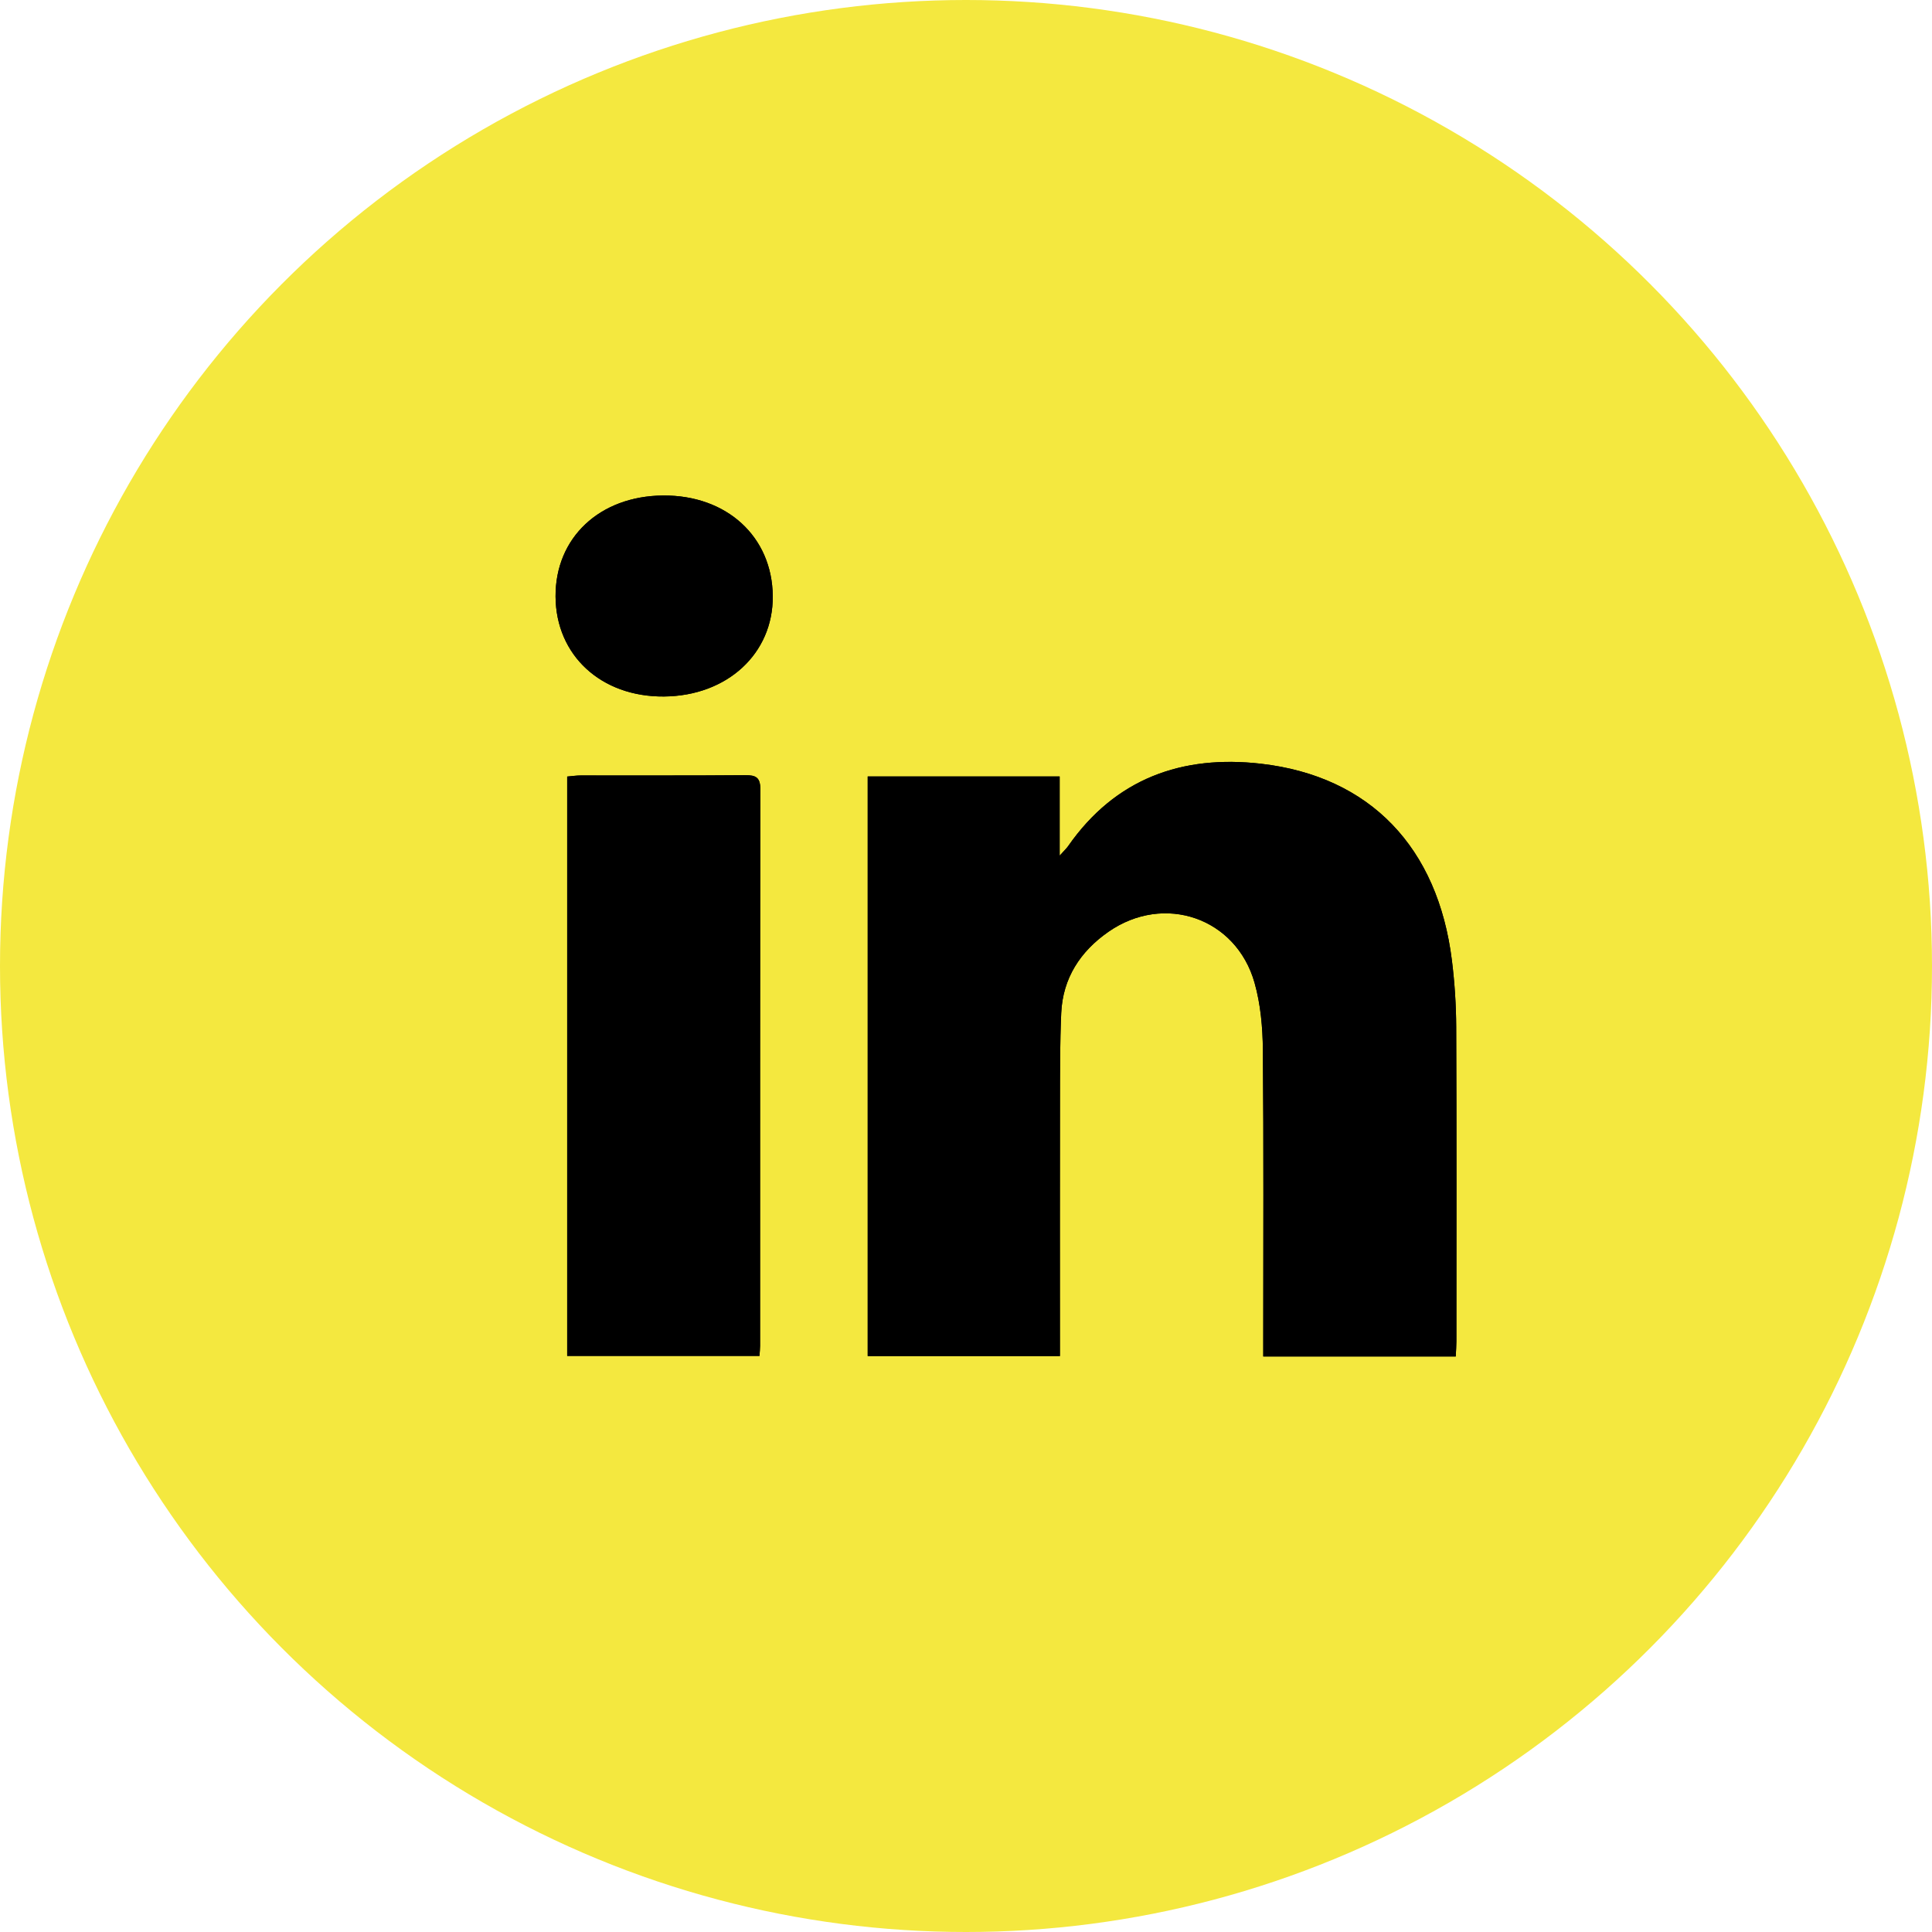
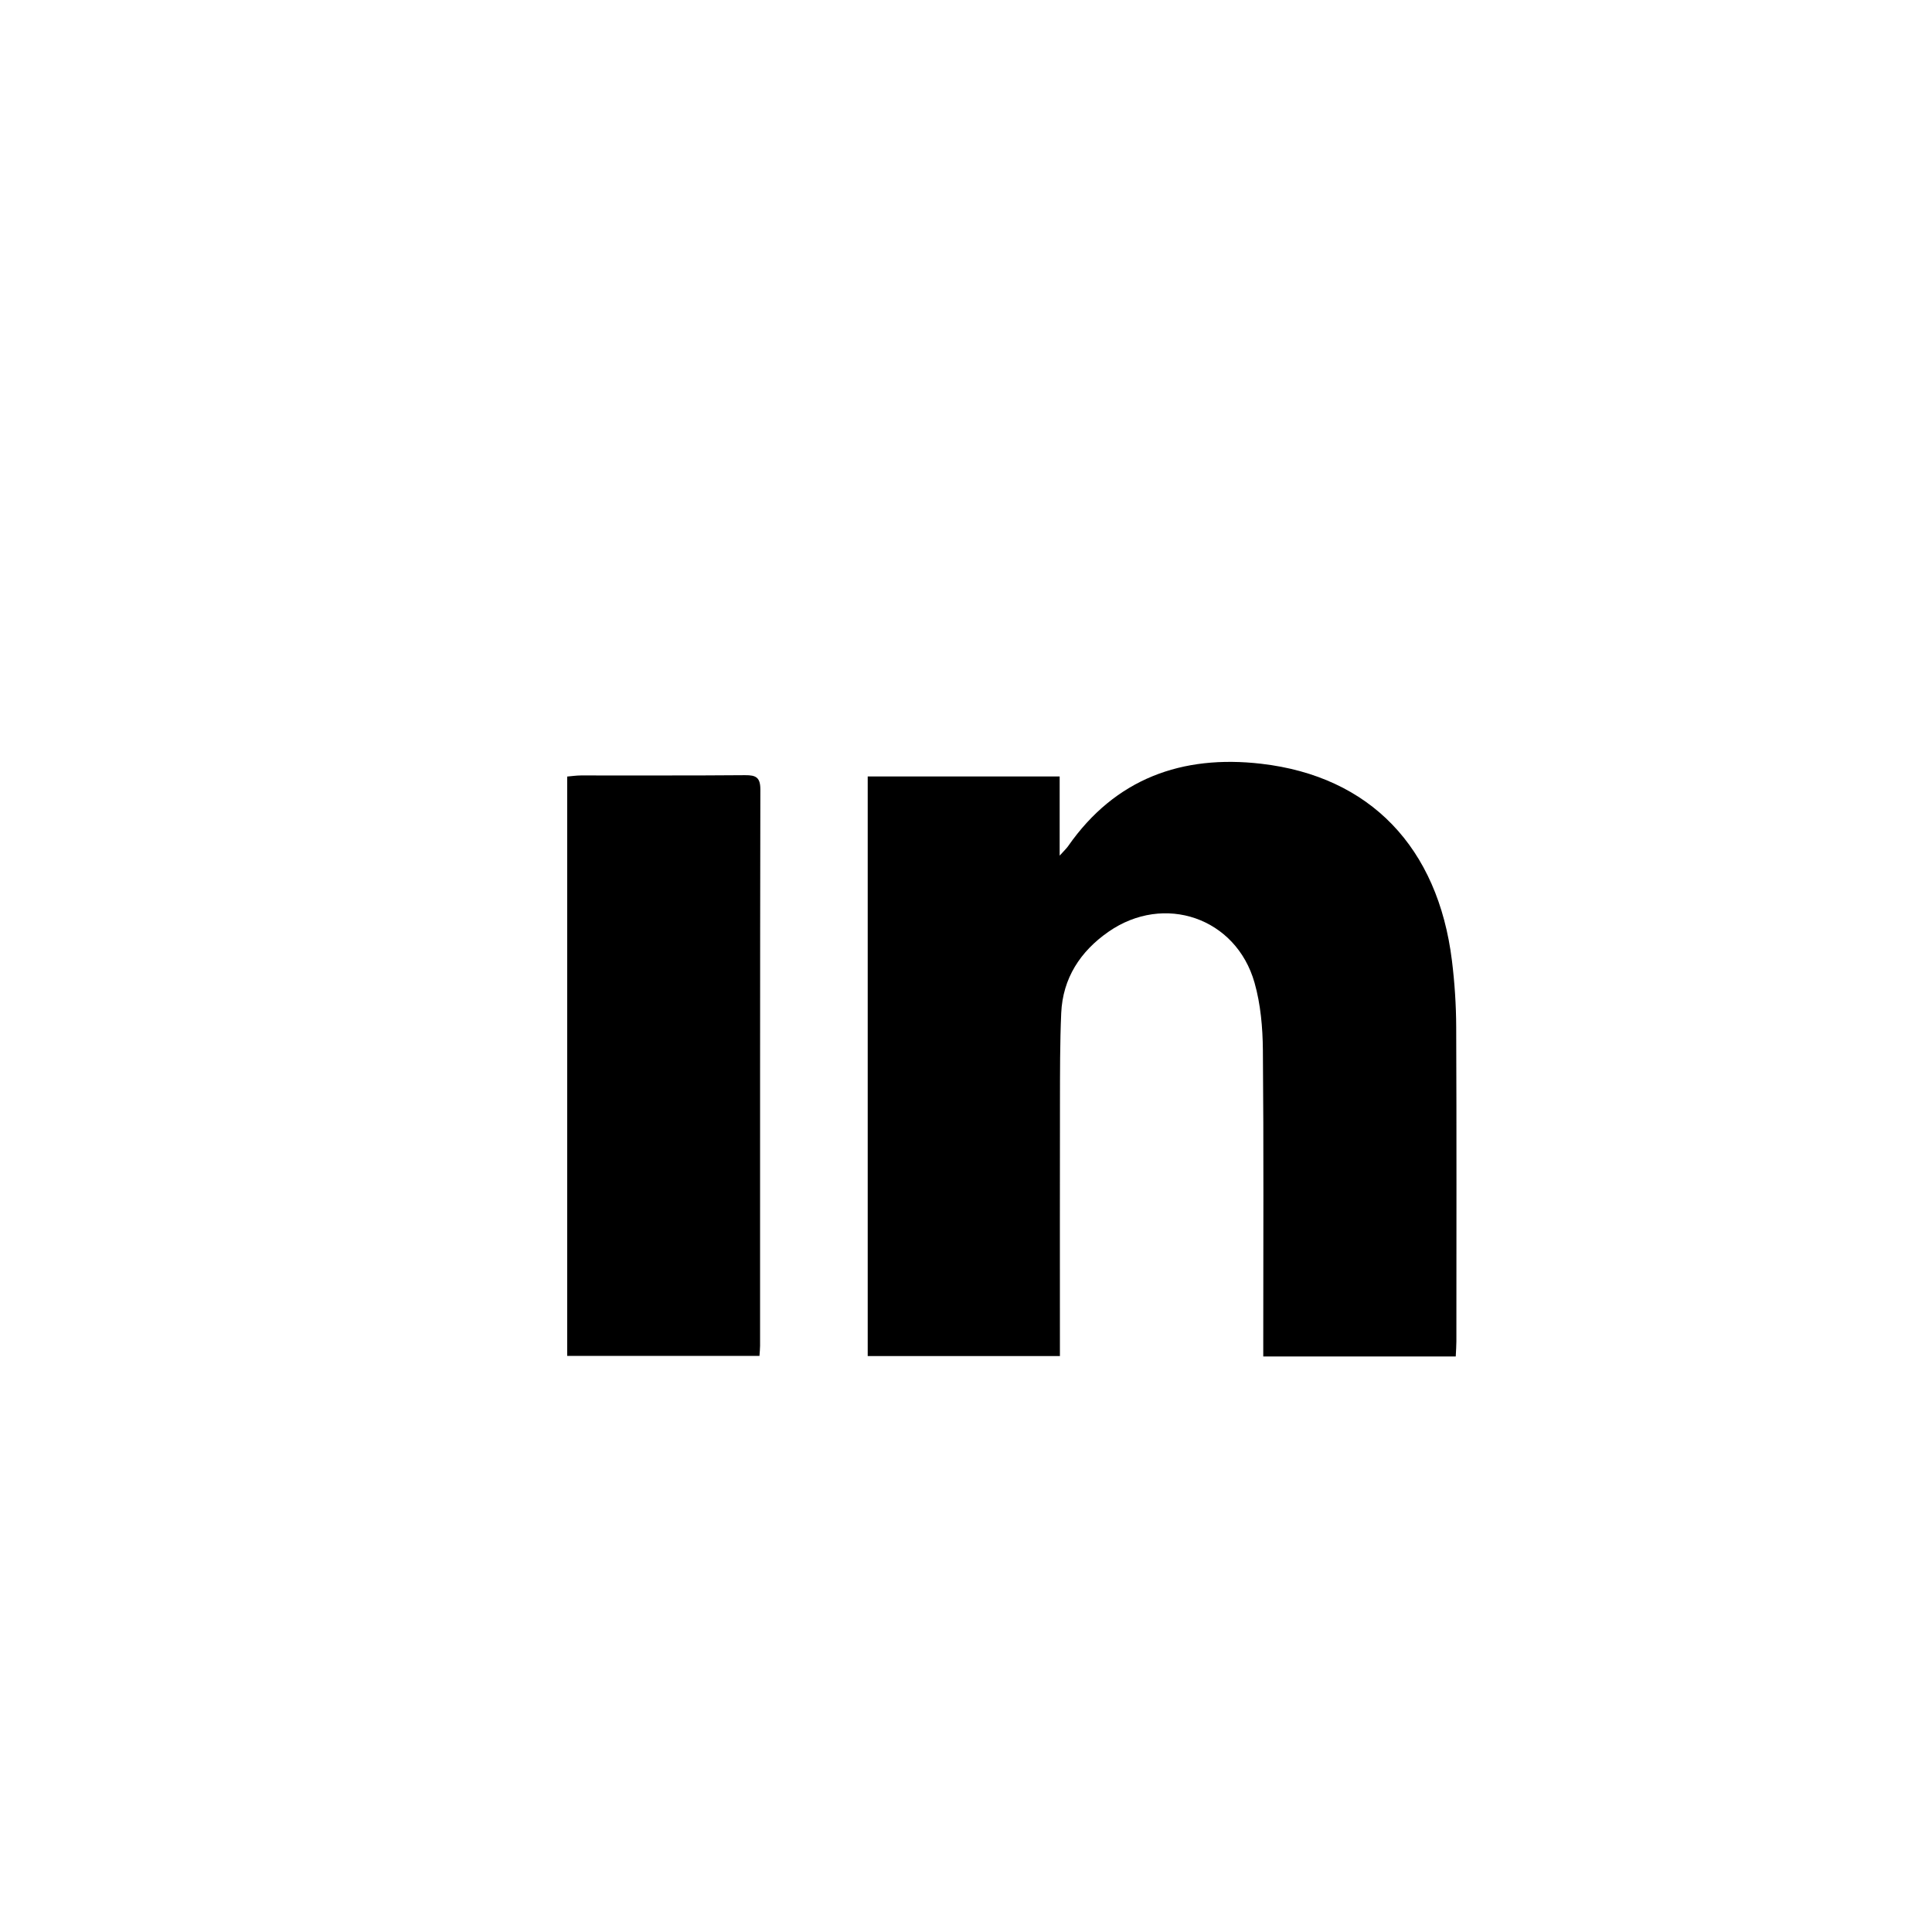
<svg xmlns="http://www.w3.org/2000/svg" id="a" data-name="Calque 1" width="467.53" height="467.53" viewBox="0 0 467.53 467.53">
-   <circle cx="233.765" cy="233.765" r="233.765" fill="#f4e83f" />
  <g>
-     <path d="m352.279,328.257c.063-1.432.155-2.537.155-3.643.007-25.364.062-50.729-.044-76.092-.022-5.356-.376-10.743-1.033-16.06-3.383-27.386-19.788-44.601-46.19-47.642-19.105-2.2-35.286,3.577-46.699,19.953-.384.551-.896,1.014-2.038,2.287v-19.158h-46.451v140.256h46.512v-4.651c0-18.867-.024-37.734.012-56.601.014-7.244-.011-14.496.303-21.73.367-8.466,4.643-14.962,11.42-19.682,13.48-9.39,30.906-3.413,35.365,12.326,1.473,5.201,1.968,10.821,2.017,16.258.211,23.363.091,46.73.091,70.095,0,1.323,0,2.645,0,4.085h46.579Zm-215.024-.138h46.532c.061-.982.147-1.713.147-2.444.007-44.865-.02-89.731.069-134.596.006-2.942-1.041-3.514-3.707-3.49-13.246.116-26.494.047-39.741.065-1.081.001-2.161.17-3.3.266v140.2Zm-2.814-183.767c.078,14.233,11.02,24.322,26.238,24.194,15.312-.129,26.441-10.395,26.324-24.283-.121-14.385-11.135-24.483-26.564-24.355-15.34.128-26.076,10.222-25.998,24.444Z" />
    <path d="m352.279,328.257h-46.579c0-1.44,0-2.763,0-4.085,0-23.365.121-46.732-.091-70.095-.049-5.437-.544-11.057-2.017-16.258-4.459-15.74-21.885-21.716-35.365-12.326-6.776,4.72-11.053,11.217-11.42,19.682-.314,7.234-.289,14.486-.303,21.73-.037,18.867-.012,37.734-.012,56.601v4.651h-46.512v-140.256h46.451v19.158c1.143-1.273,1.654-1.736,2.038-2.287,11.413-16.376,27.593-22.154,46.699-19.953,26.402,3.041,42.807,20.256,46.19,47.642.657,5.316,1.011,10.703,1.033,16.06.106,25.364.051,50.728.044,76.092,0,1.105-.092,2.211-.155,3.643Z" />
    <path d="m137.254,328.119v-140.2c1.138-.096,2.219-.264,3.3-.266,13.247-.018,26.495.051,39.741-.065,2.666-.023,3.713.548,3.707,3.49-.089,44.865-.062,89.731-.069,134.596,0,.731-.086,1.462-.147,2.444h-46.532Z" />
-     <path d="m134.441,144.353c-.078-14.222,10.658-24.316,25.998-24.444,15.429-.128,26.443,9.97,26.564,24.355.117,13.888-11.012,24.154-26.324,24.283-15.218.128-26.16-9.961-26.238-24.194Z" />
  </g>
</svg>